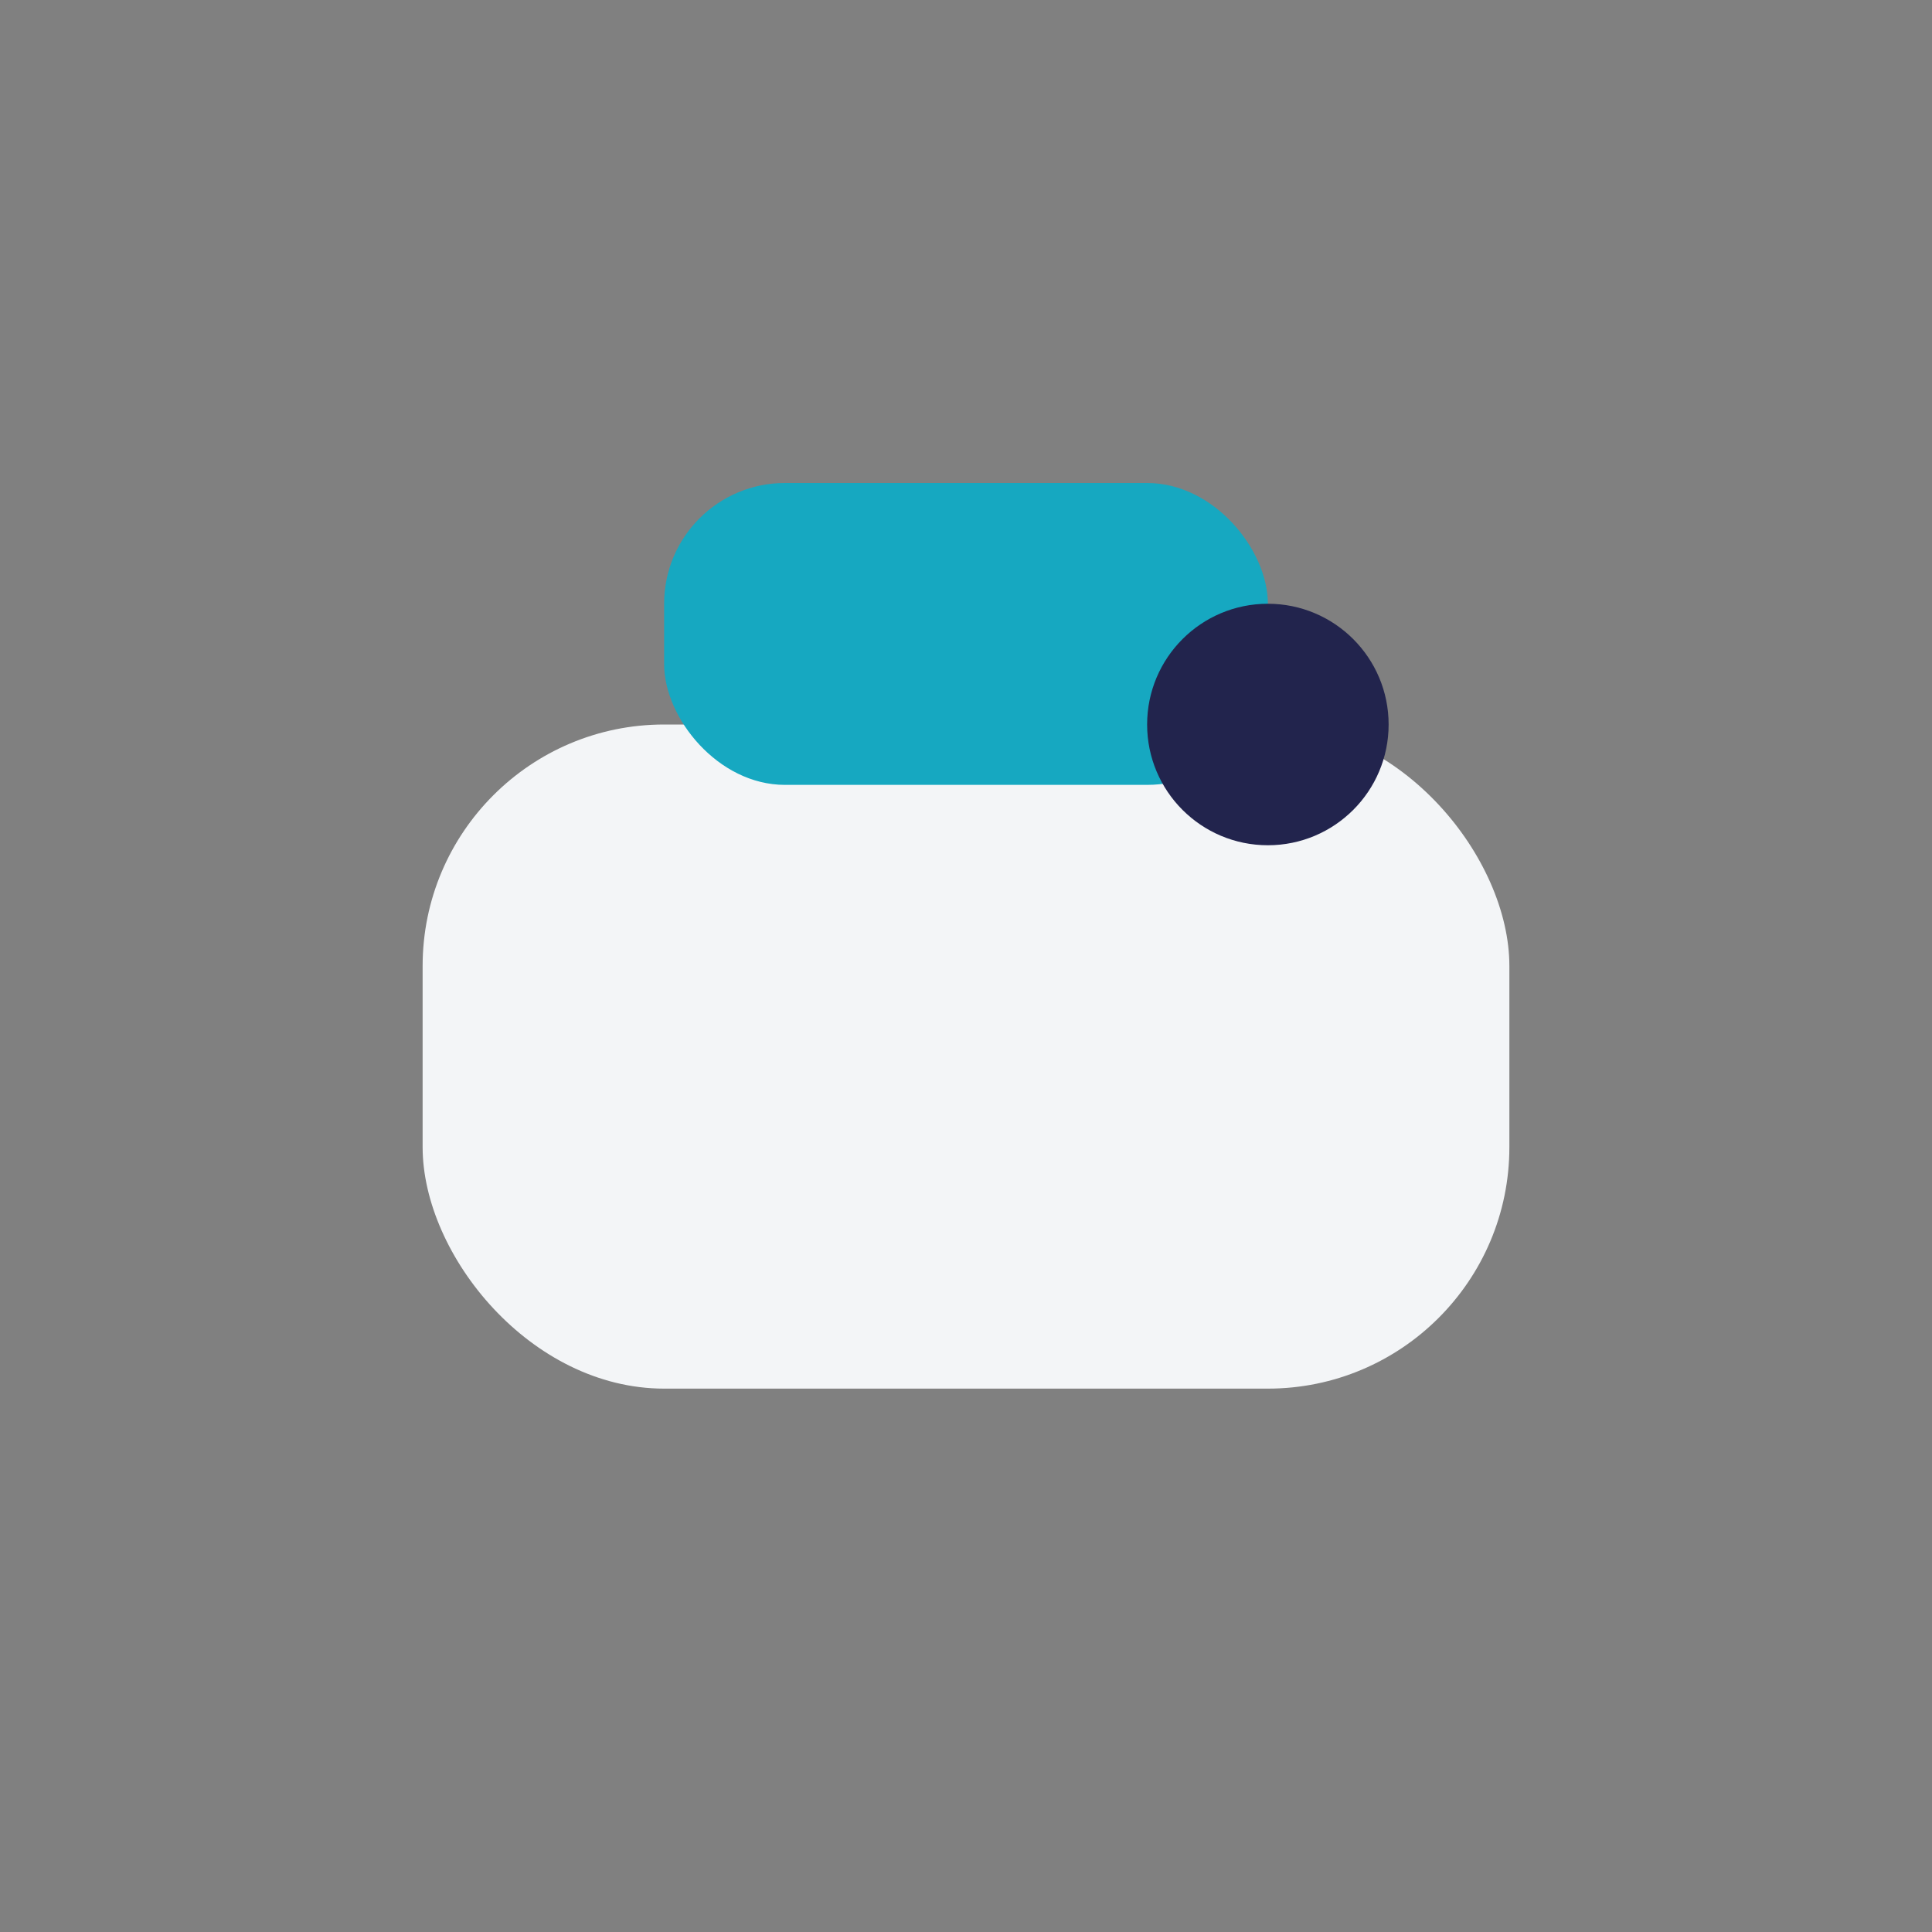
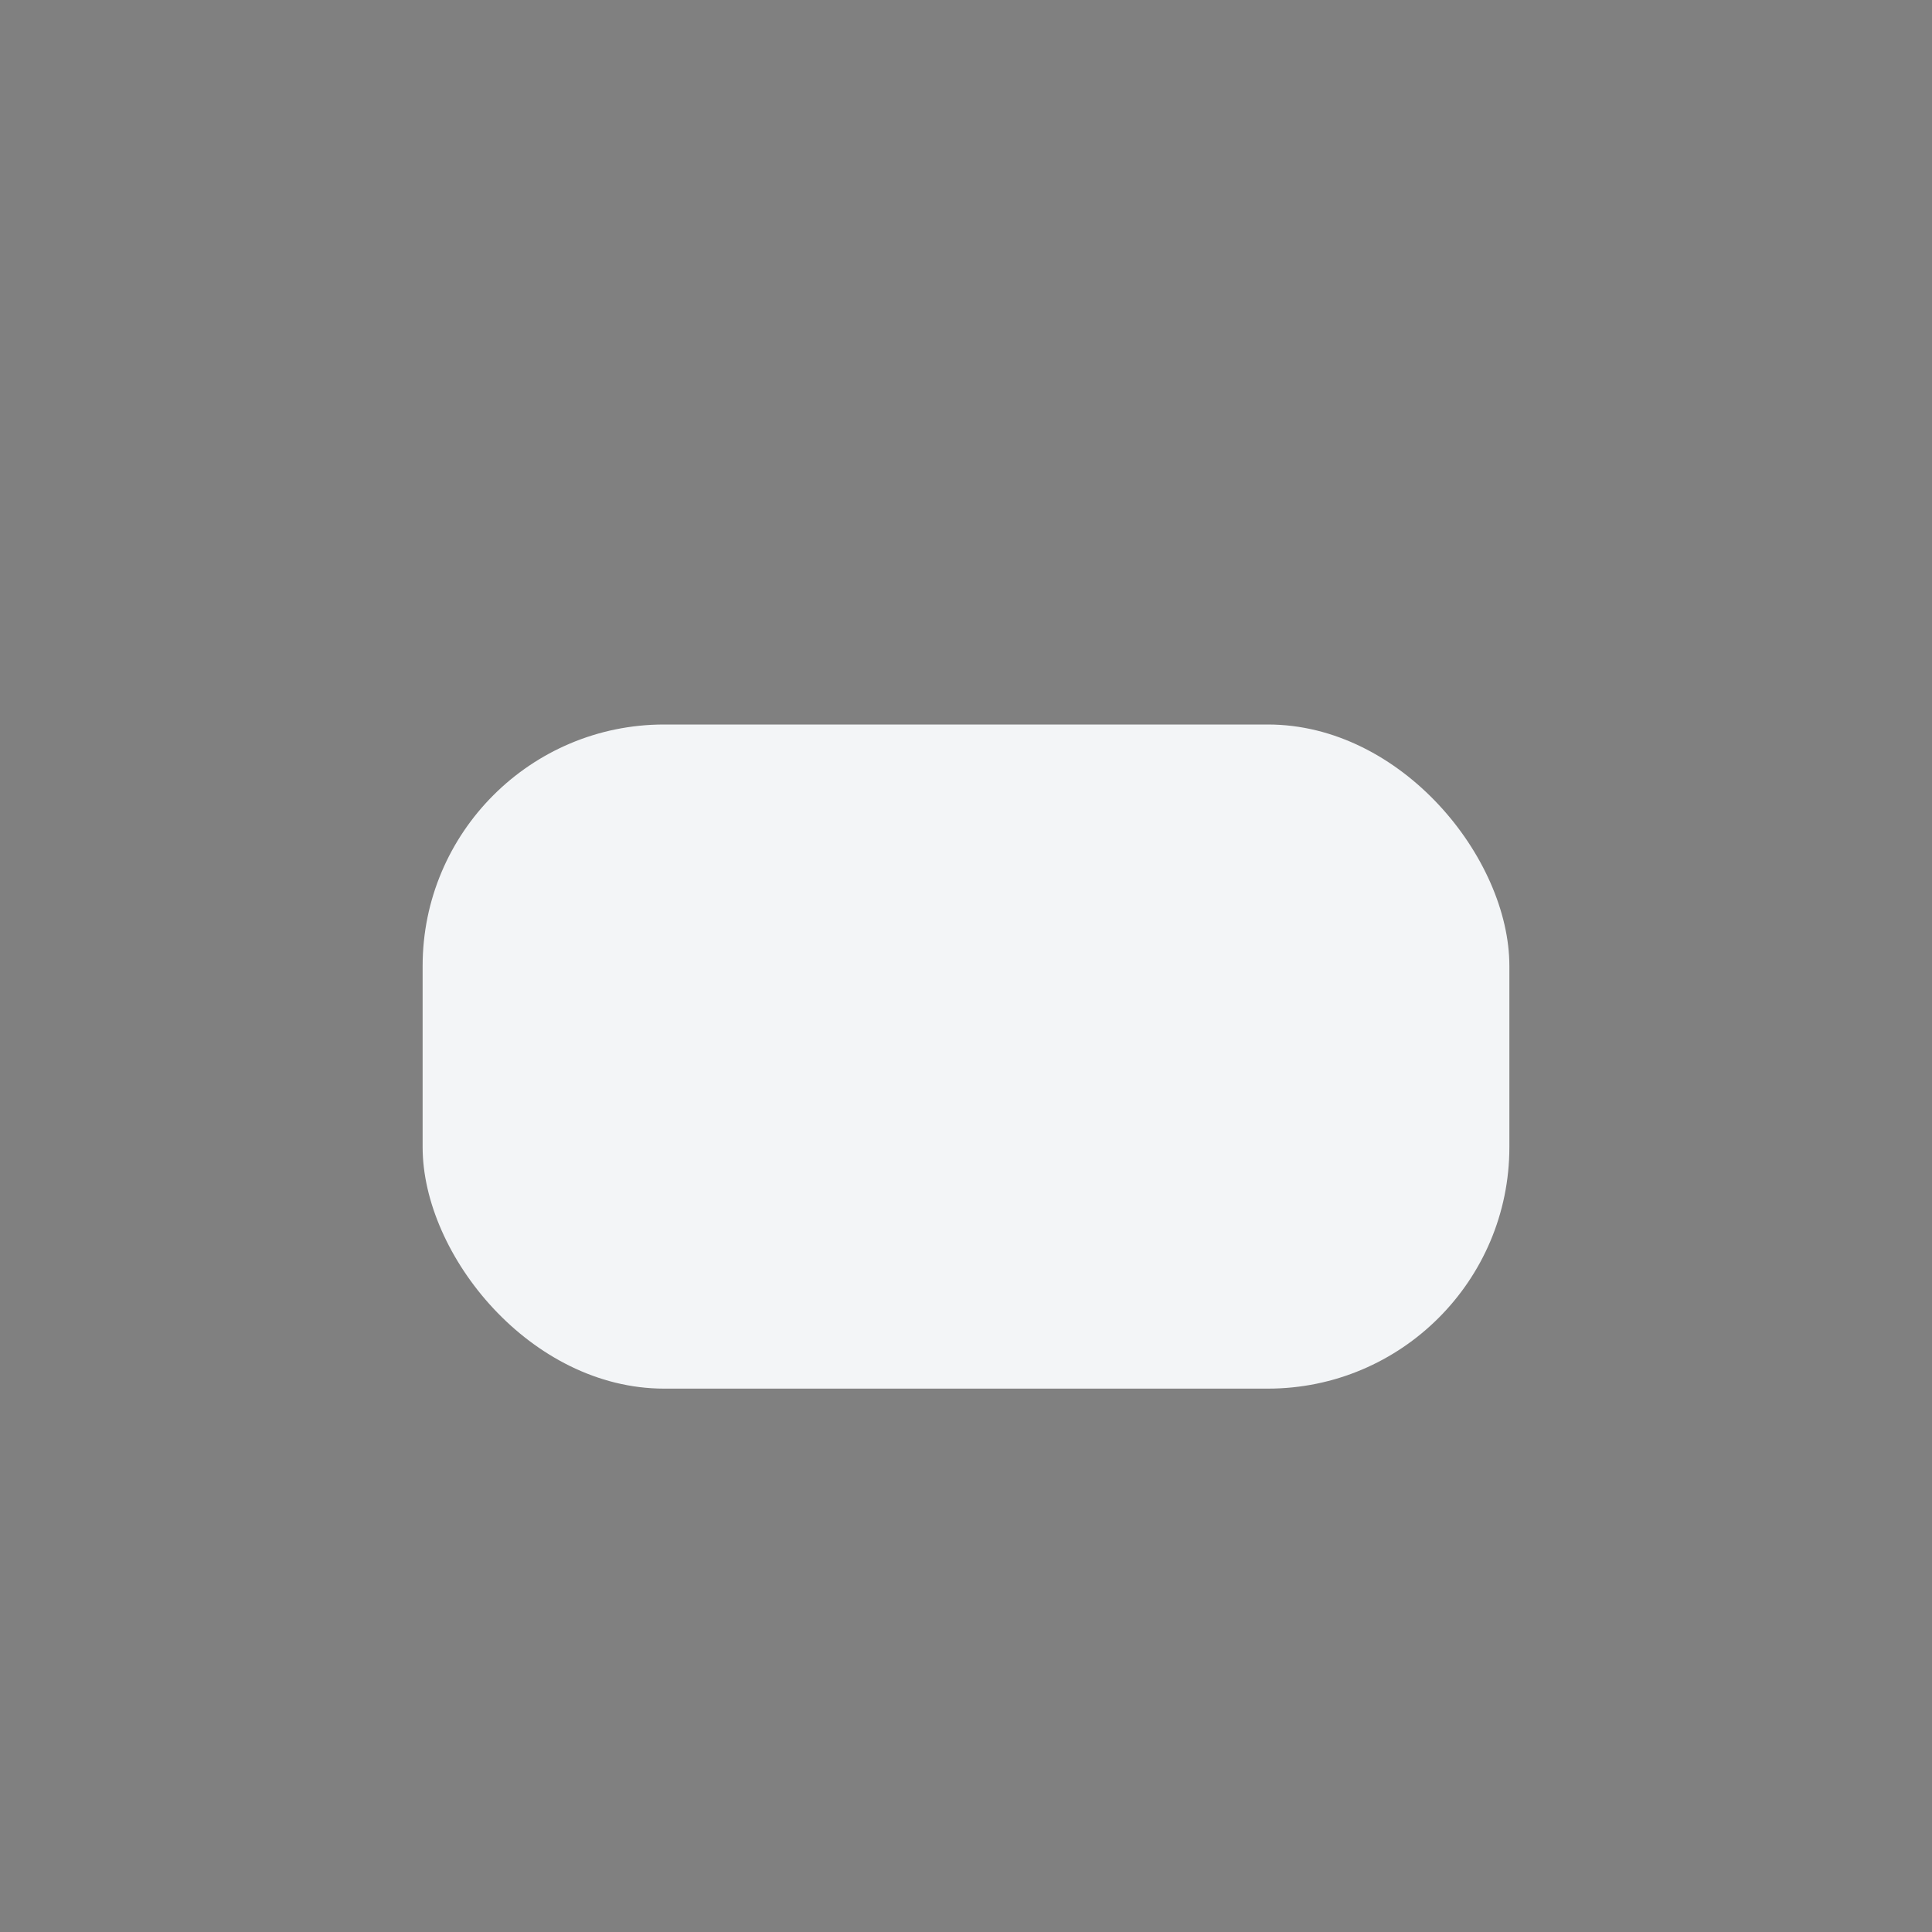
<svg xmlns="http://www.w3.org/2000/svg" width="32" height="32" viewBox="0 0 32 32">
  <rect x="0" y="0" width="32" height="32" fill="#808080" stroke="none" />
  <rect x="7" y="12" width="18" height="11" rx="4" fill="#F3F5F7" />
-   <rect x="11" y="8" width="10" height="5" rx="2" fill="#16A8C1" />
-   <circle cx="21" cy="12" r="2" fill="#22244D" />
</svg>